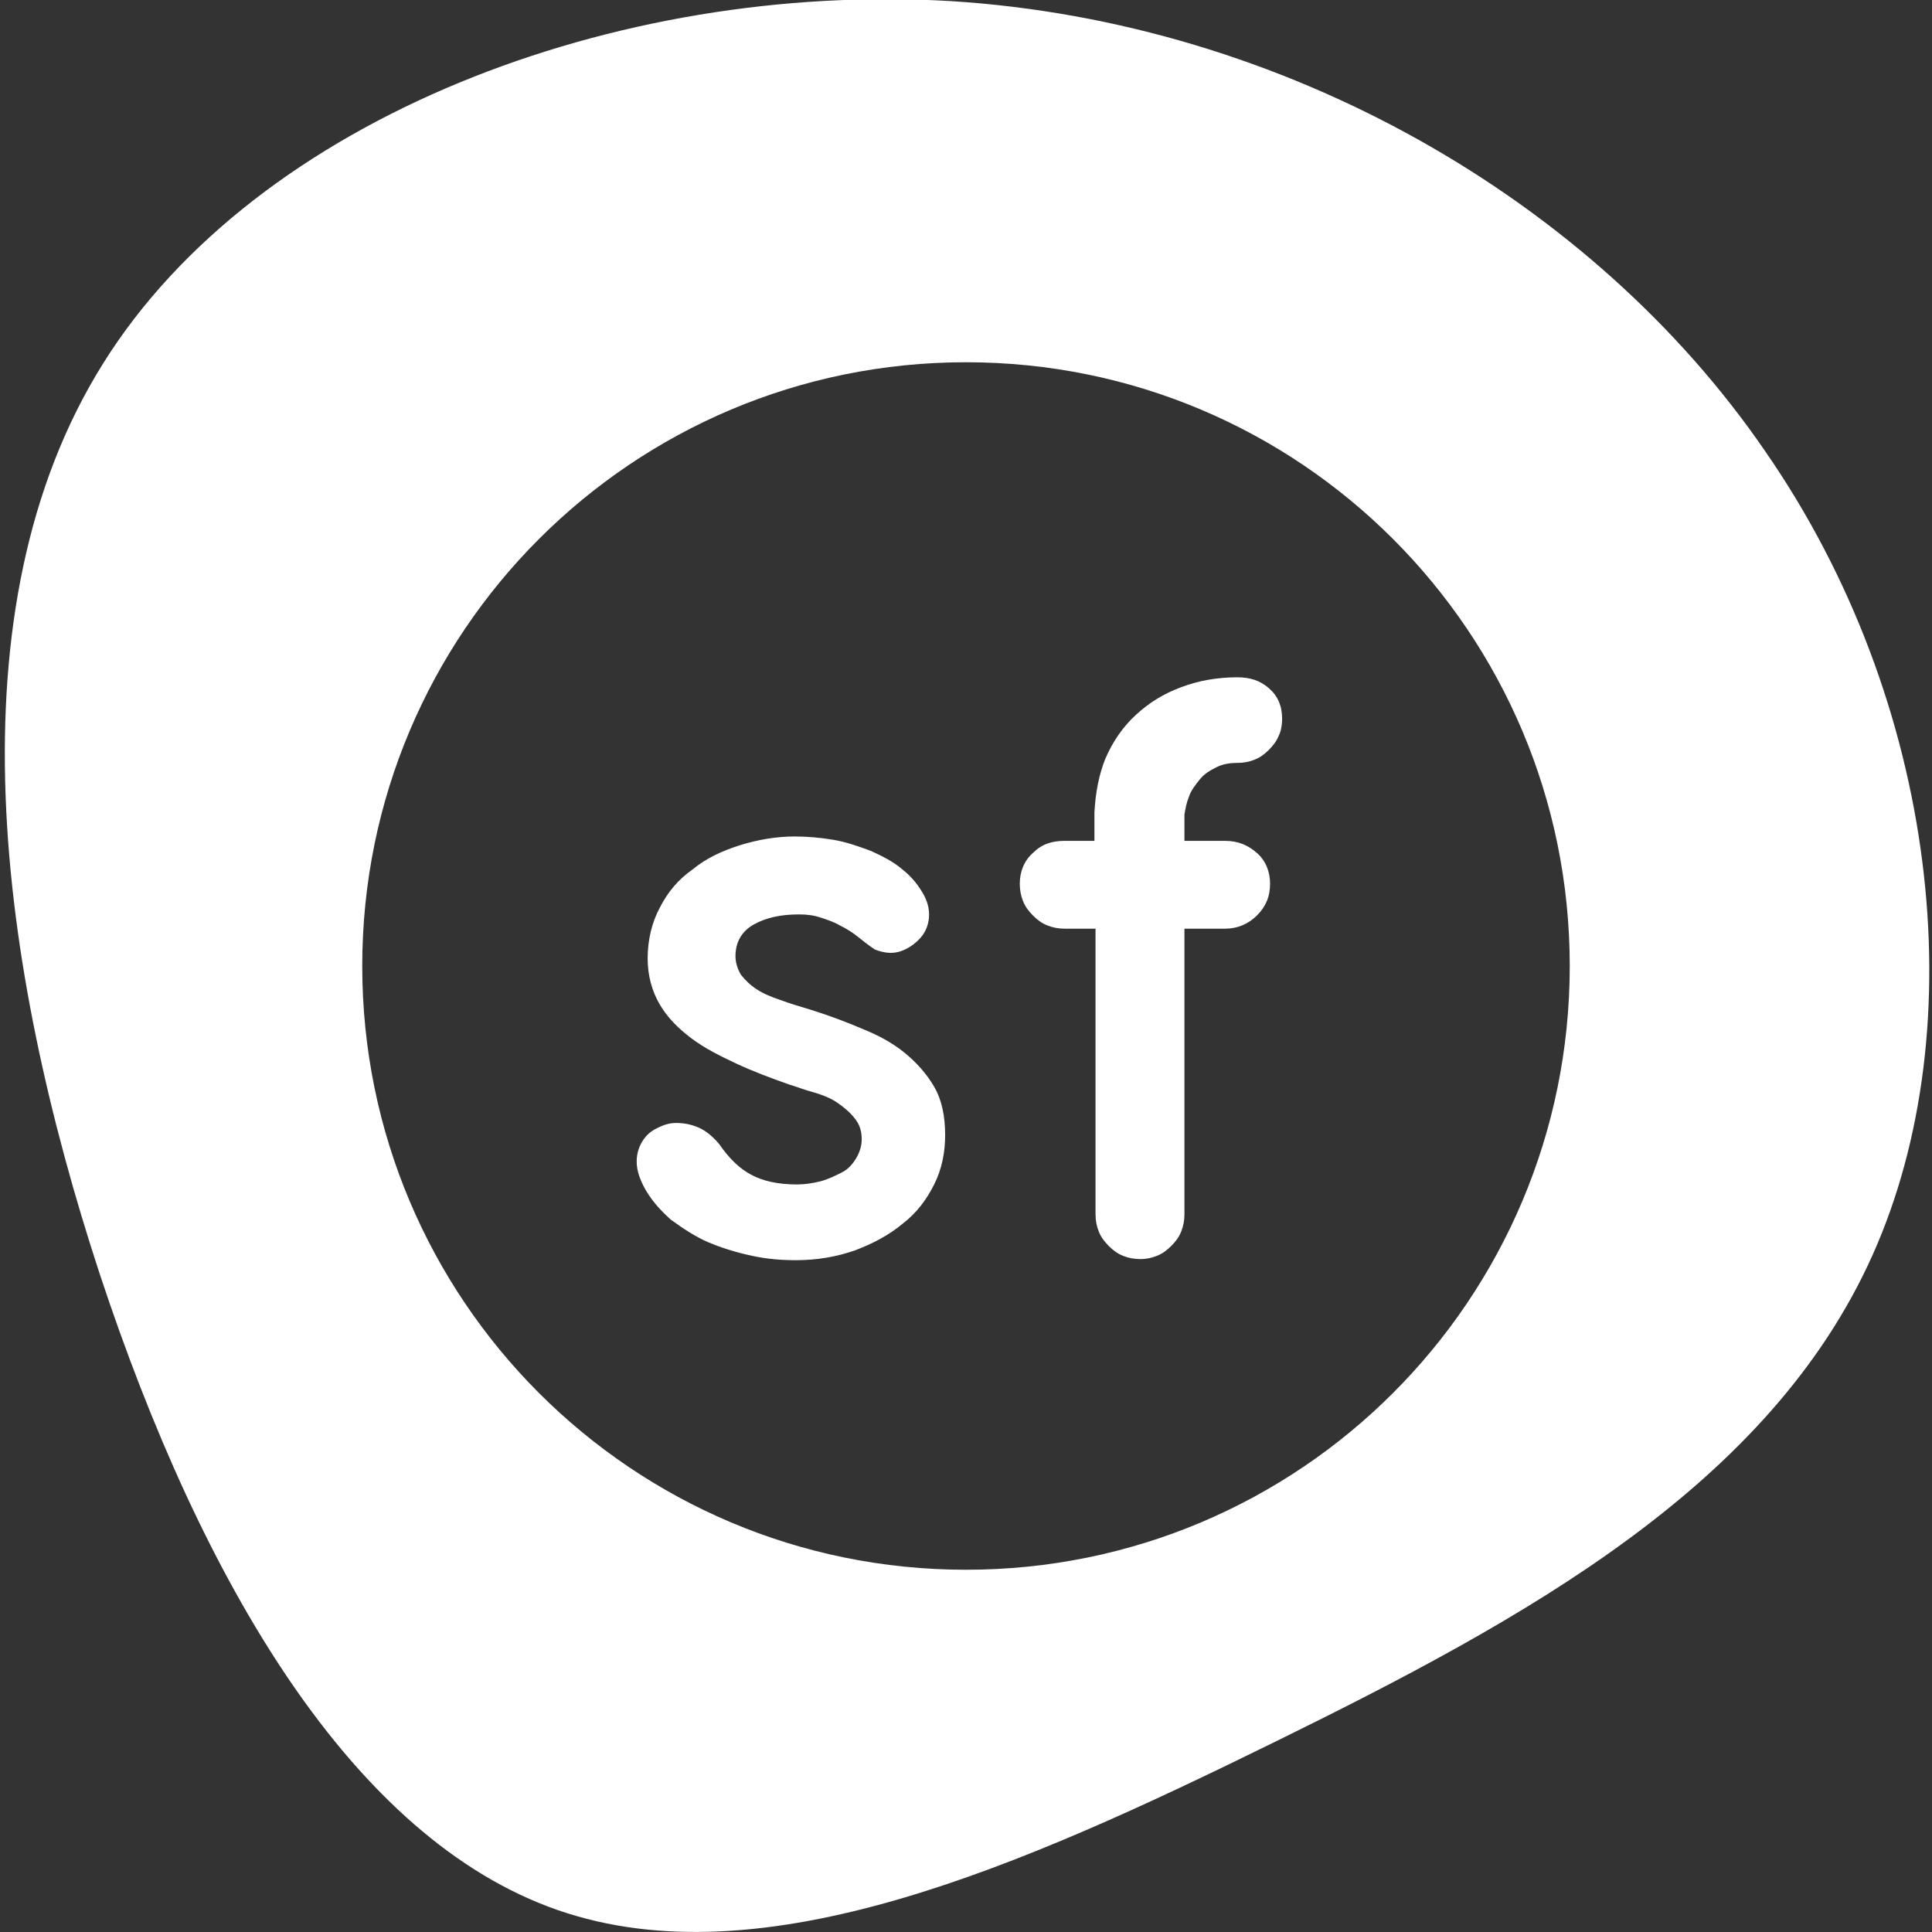
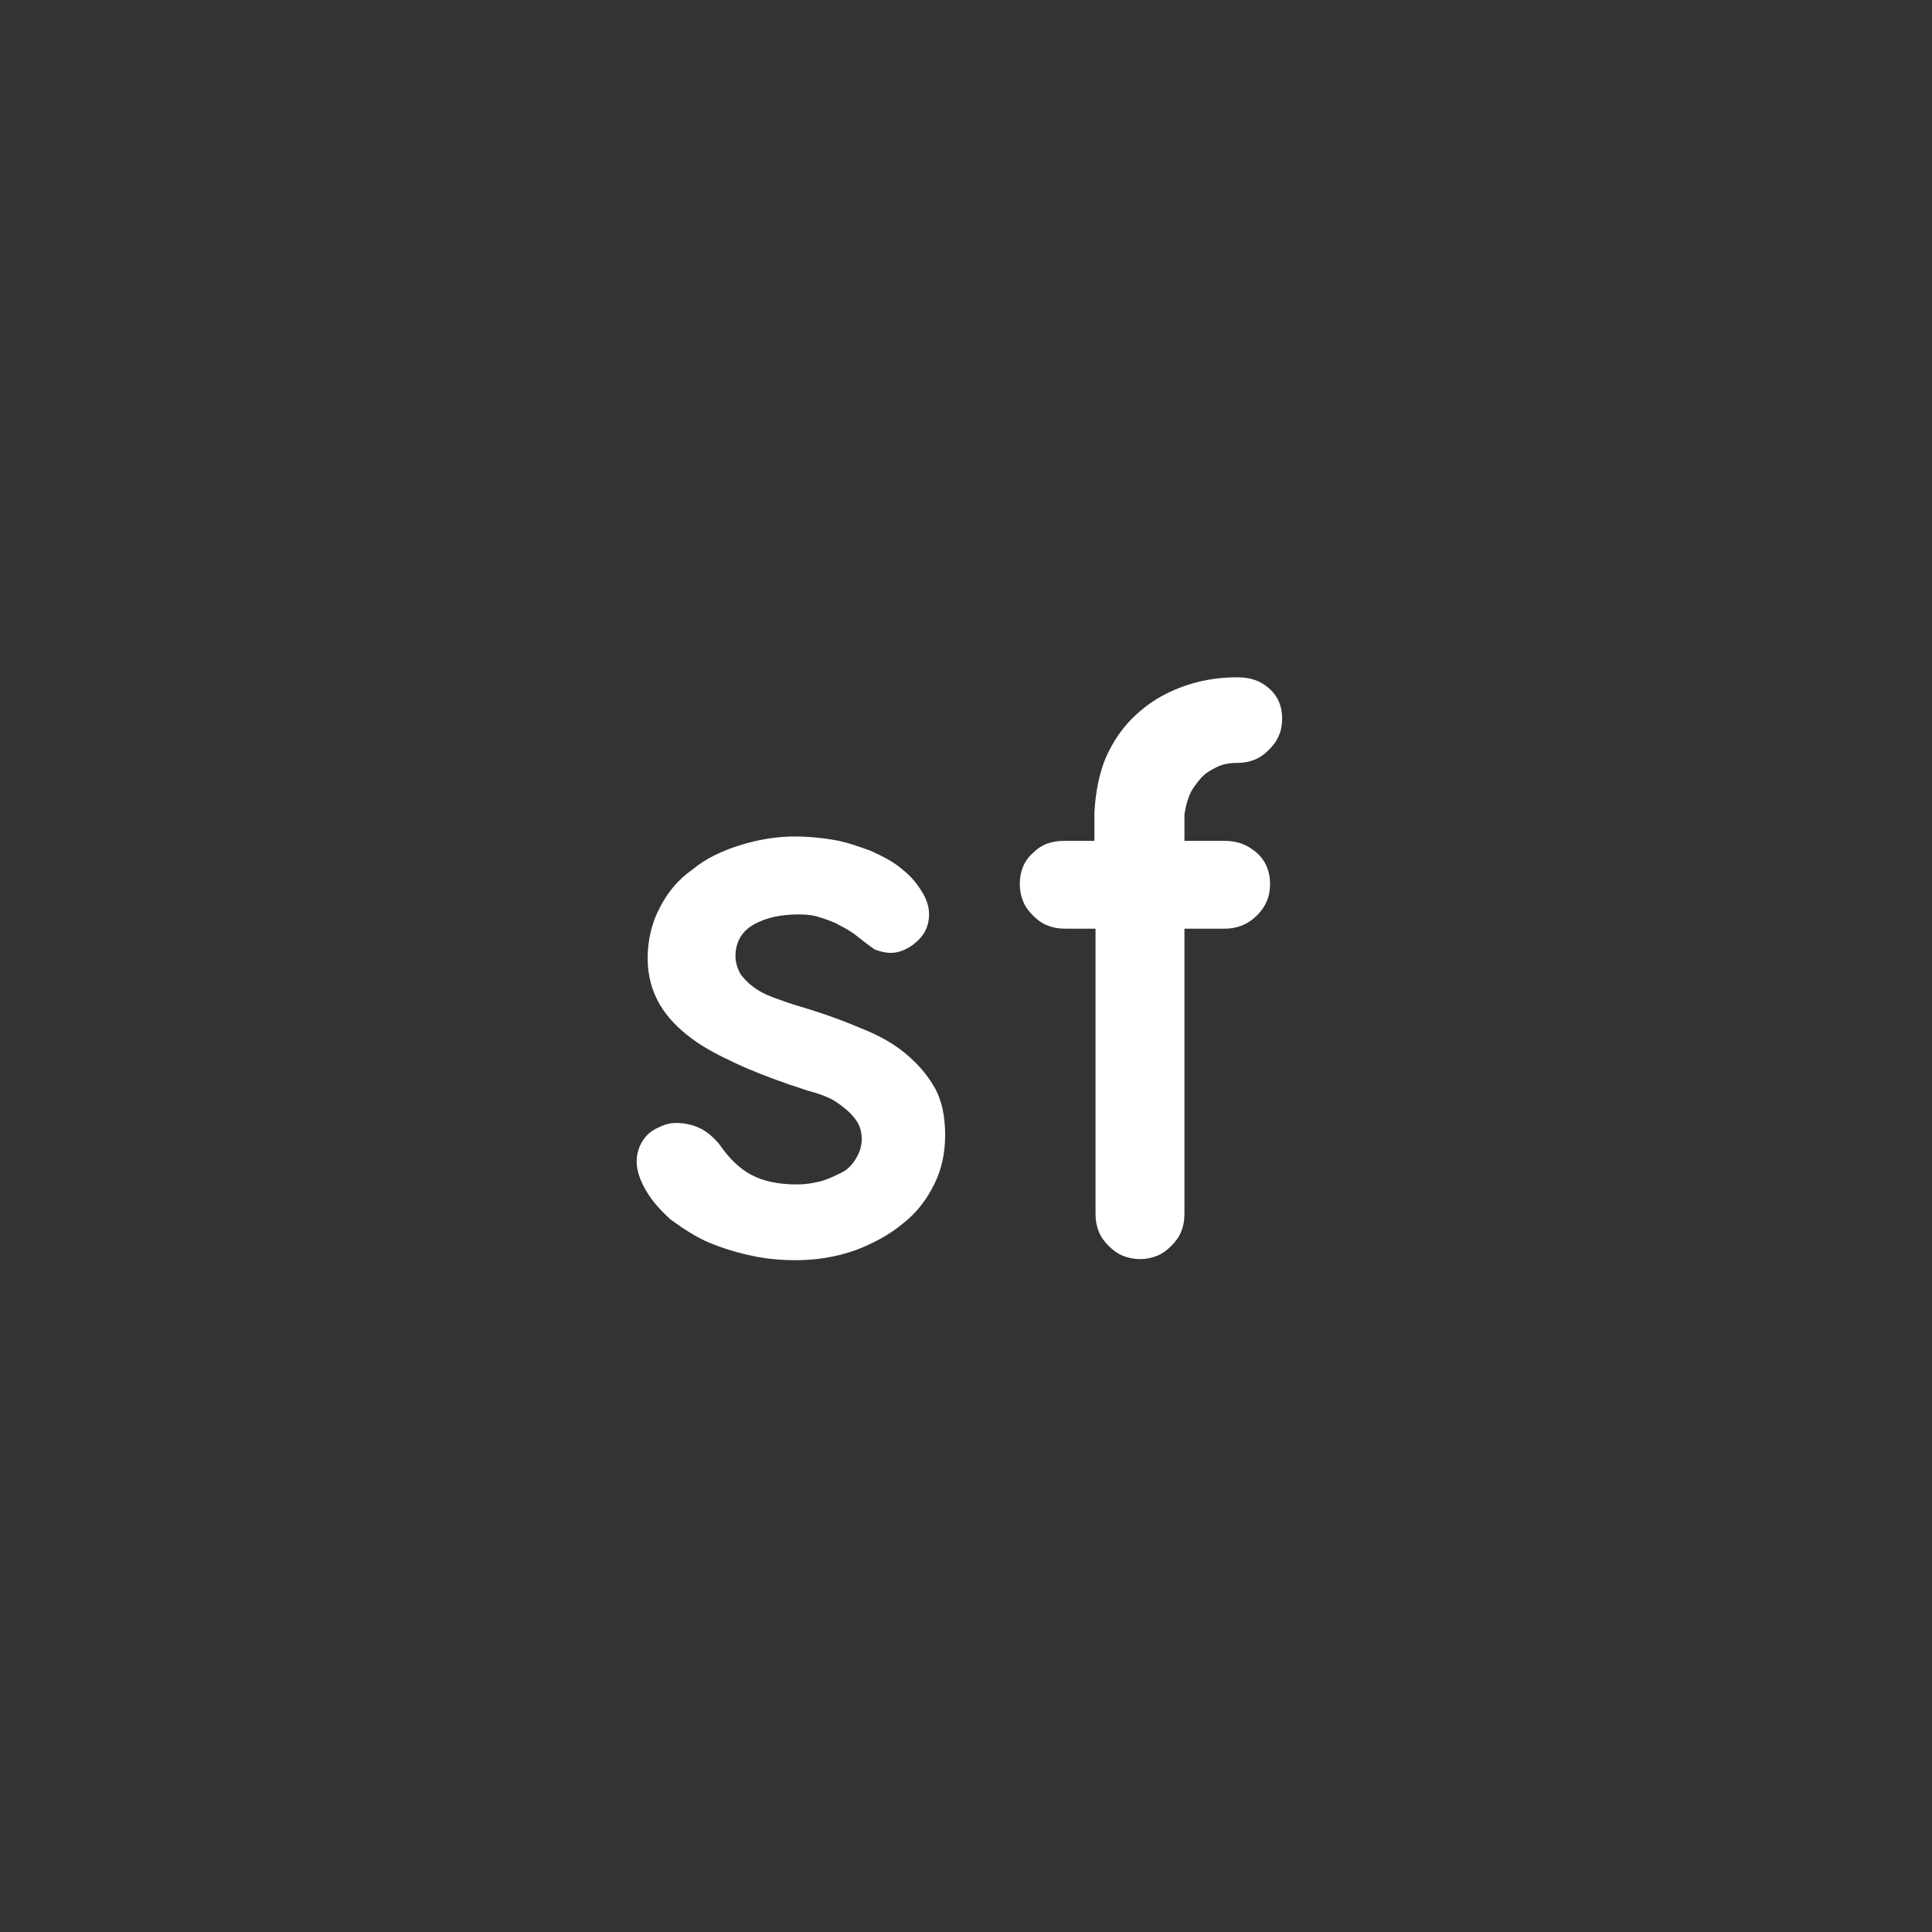
<svg xmlns="http://www.w3.org/2000/svg" viewBox="0 0 176 176" height="46" width="46">
  <rect x="0" y="0" width="176" height="176" fill="#333333" stroke="none" />
  <g id="Inner">
    <g id="Text">
-       <path fill="#fff" d="M160.8 41.1C145.1 18.2 117 2 86.6.1c-30.4-1.8-63.2 10.6-77.2 33-14.1 22.5-9.5 55-.3 83 9.3 28.1 23 51.4 41.7 57.9s42.3-4 65.3-15.3 45.1-23.4 54.5-44.4c9.3-20.8 6-50.4-9.8-73.2zM88 143c-30.4 0-55-24.6-55-55s24.6-55 55-55 55 24.6 55 55-24.6 55-55 55z" />
      <path fill="#fff" d="M67.1 96.9c-1.5-.7-2.9-1.4-4.1-2.3-1.2-.9-2.2-1.9-2.9-3.1S59 88.9 59 87.3c0-1.7.4-3.3 1.1-4.6.7-1.4 1.7-2.6 3-3.5 1.2-1 2.7-1.7 4.3-2.2 1.6-.5 3.3-.8 5-.8 1.1 0 2.3.1 3.5.3 1.2.2 2.3.6 3.4 1 1.1.5 2.1 1 2.9 1.7.9.7 1.5 1.5 2 2.4.4.8.5 1.5.4 2.2s-.4 1.3-.9 1.8-1.1.9-1.8 1.1-1.4.1-2.2-.2c-.6-.4-1.1-.8-1.6-1.2-.5-.4-1-.7-1.6-1-.5-.3-1.1-.5-1.7-.7s-1.2-.3-2-.3c-1.7 0-3 .3-4.1.9S67 85.8 67 87.1c0 .6.2 1.2.5 1.7.4.5.8.9 1.4 1.3s1.3.7 2.2 1c.8.3 1.8.6 2.8.9 1.6.5 3.2 1.1 4.6 1.7 1.5.6 2.8 1.3 3.9 2.2 1.1.9 2 1.9 2.7 3.1s1 2.7 1 4.4c0 1.6-.3 3.1-1 4.5s-1.6 2.6-2.9 3.6c-1.2 1-2.7 1.8-4.3 2.4-1.7.6-3.5.9-5.4.9-1.3 0-2.6-.1-4-.4s-2.7-.7-3.9-1.2-2.4-1.3-3.5-2.1c-1-.9-1.9-1.9-2.5-3.1-.4-.8-.6-1.5-.6-2.2s.2-1.3.5-1.8.7-.9 1.3-1.2 1.1-.5 1.8-.5c.6 0 1.3.1 2 .4.7.3 1.3.8 1.9 1.5.9 1.3 1.8 2.2 2.9 2.8s2.5.9 4.2.9c.7 0 1.4-.1 2.2-.3.7-.2 1.3-.5 1.9-.8s1-.8 1.3-1.3.5-1.1.5-1.7c0-.8-.2-1.4-.7-2-.4-.5-1-1-1.6-1.4s-1.4-.7-2.1-.9c-.8-.2-1.5-.5-2.2-.7-1.7-.6-3.3-1.2-4.8-1.9zM100.7 69.1c.7-1.6 1.6-2.9 2.8-4 1.2-1.1 2.5-1.9 4.1-2.5s3.3-.9 5.1-.9c1.2 0 2.1.3 2.9 1s1.2 1.6 1.2 2.8c0 .5-.1 1.1-.3 1.5-.2.5-.5.9-.9 1.3s-.8.7-1.3.9c-.5.2-1 .3-1.6.3-.7 0-1.3.1-1.9.4s-1.1.6-1.5 1.1-.8 1-1 1.6c-.2.5-.3 1-.4 1.6v2.4h3.7c1.2 0 2.1.4 2.9 1.1s1.2 1.7 1.2 2.8c0 1.2-.4 2.1-1.2 2.9-.8.8-1.8 1.2-2.9 1.2h-3.7v26c0 .6-.1 1.1-.3 1.6-.2.5-.5.9-.9 1.3s-.8.7-1.3.9c-.5.2-1 .3-1.5.3-.6 0-1.1-.1-1.6-.3-.5-.2-.9-.5-1.3-.9s-.7-.8-.9-1.3c-.2-.5-.3-1-.3-1.6v-26H97c-.6 0-1.1-.1-1.6-.3-.5-.2-.9-.5-1.3-.9s-.7-.8-.9-1.3c-.2-.5-.3-1-.3-1.6 0-1.1.4-2.1 1.2-2.8.8-.8 1.7-1.1 2.9-1.1h2.7V74c.1-1.8.4-3.4 1-4.9z" />
    </g>
  </g>
</svg>